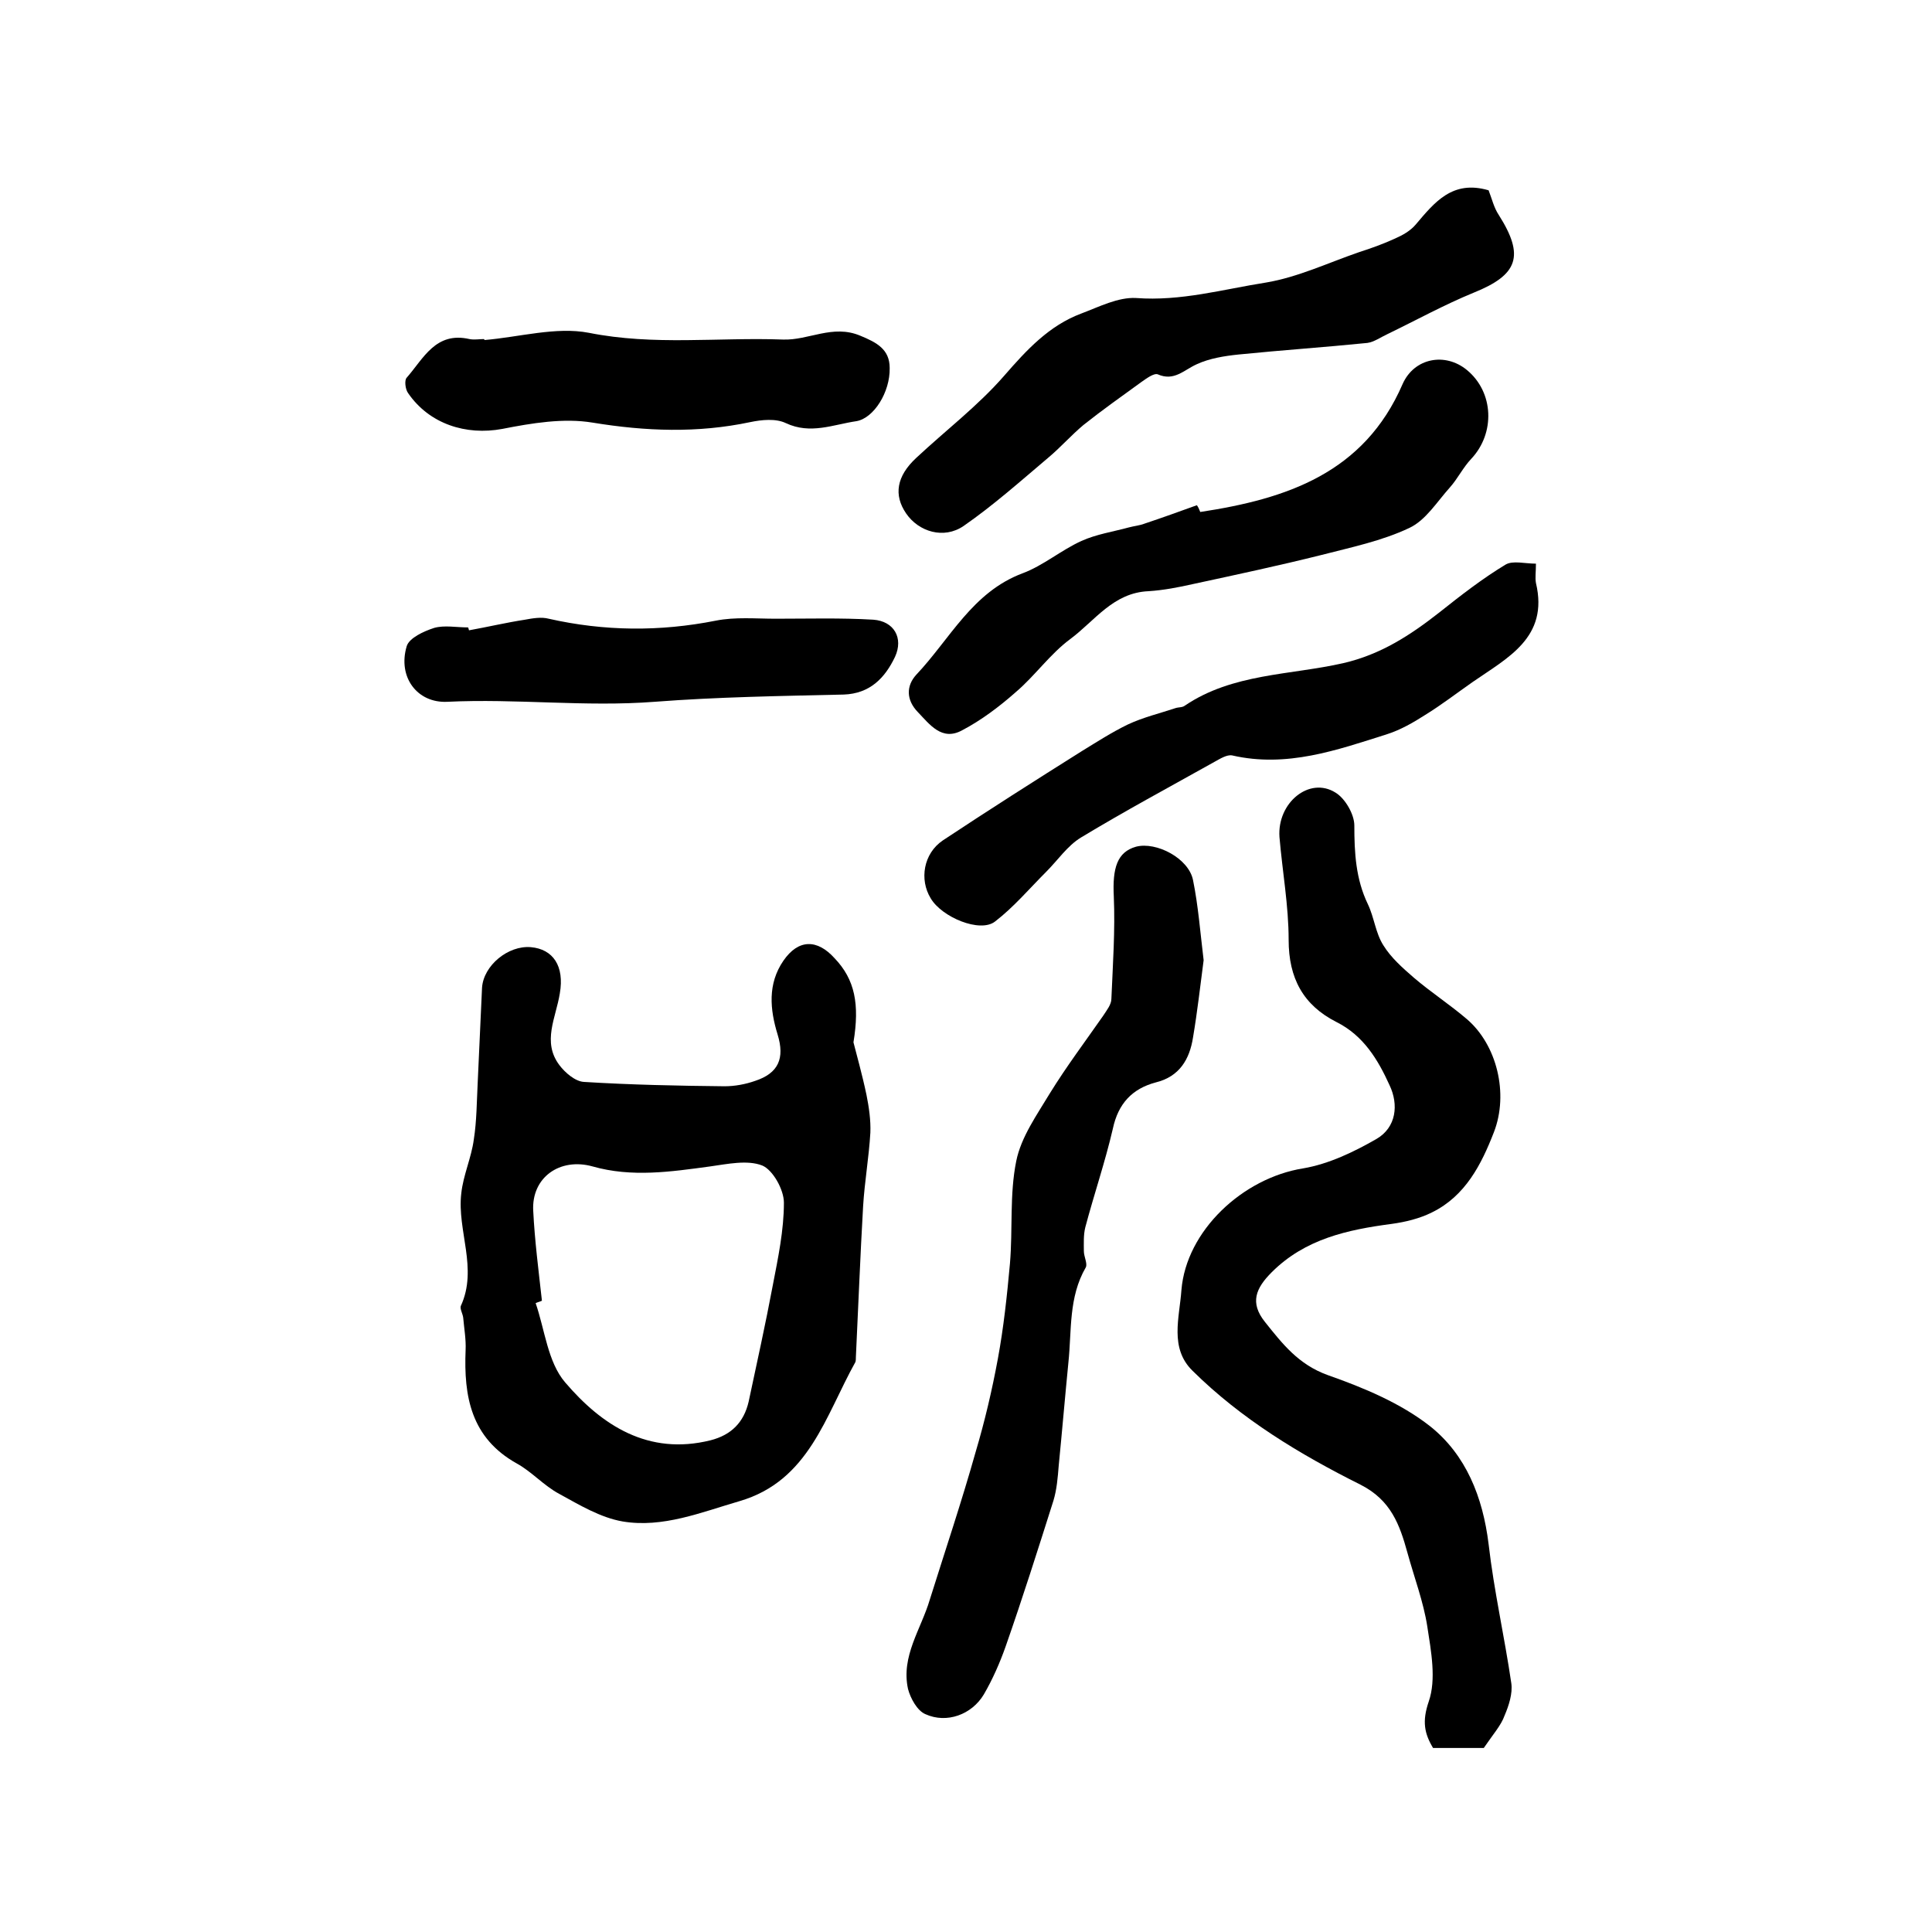
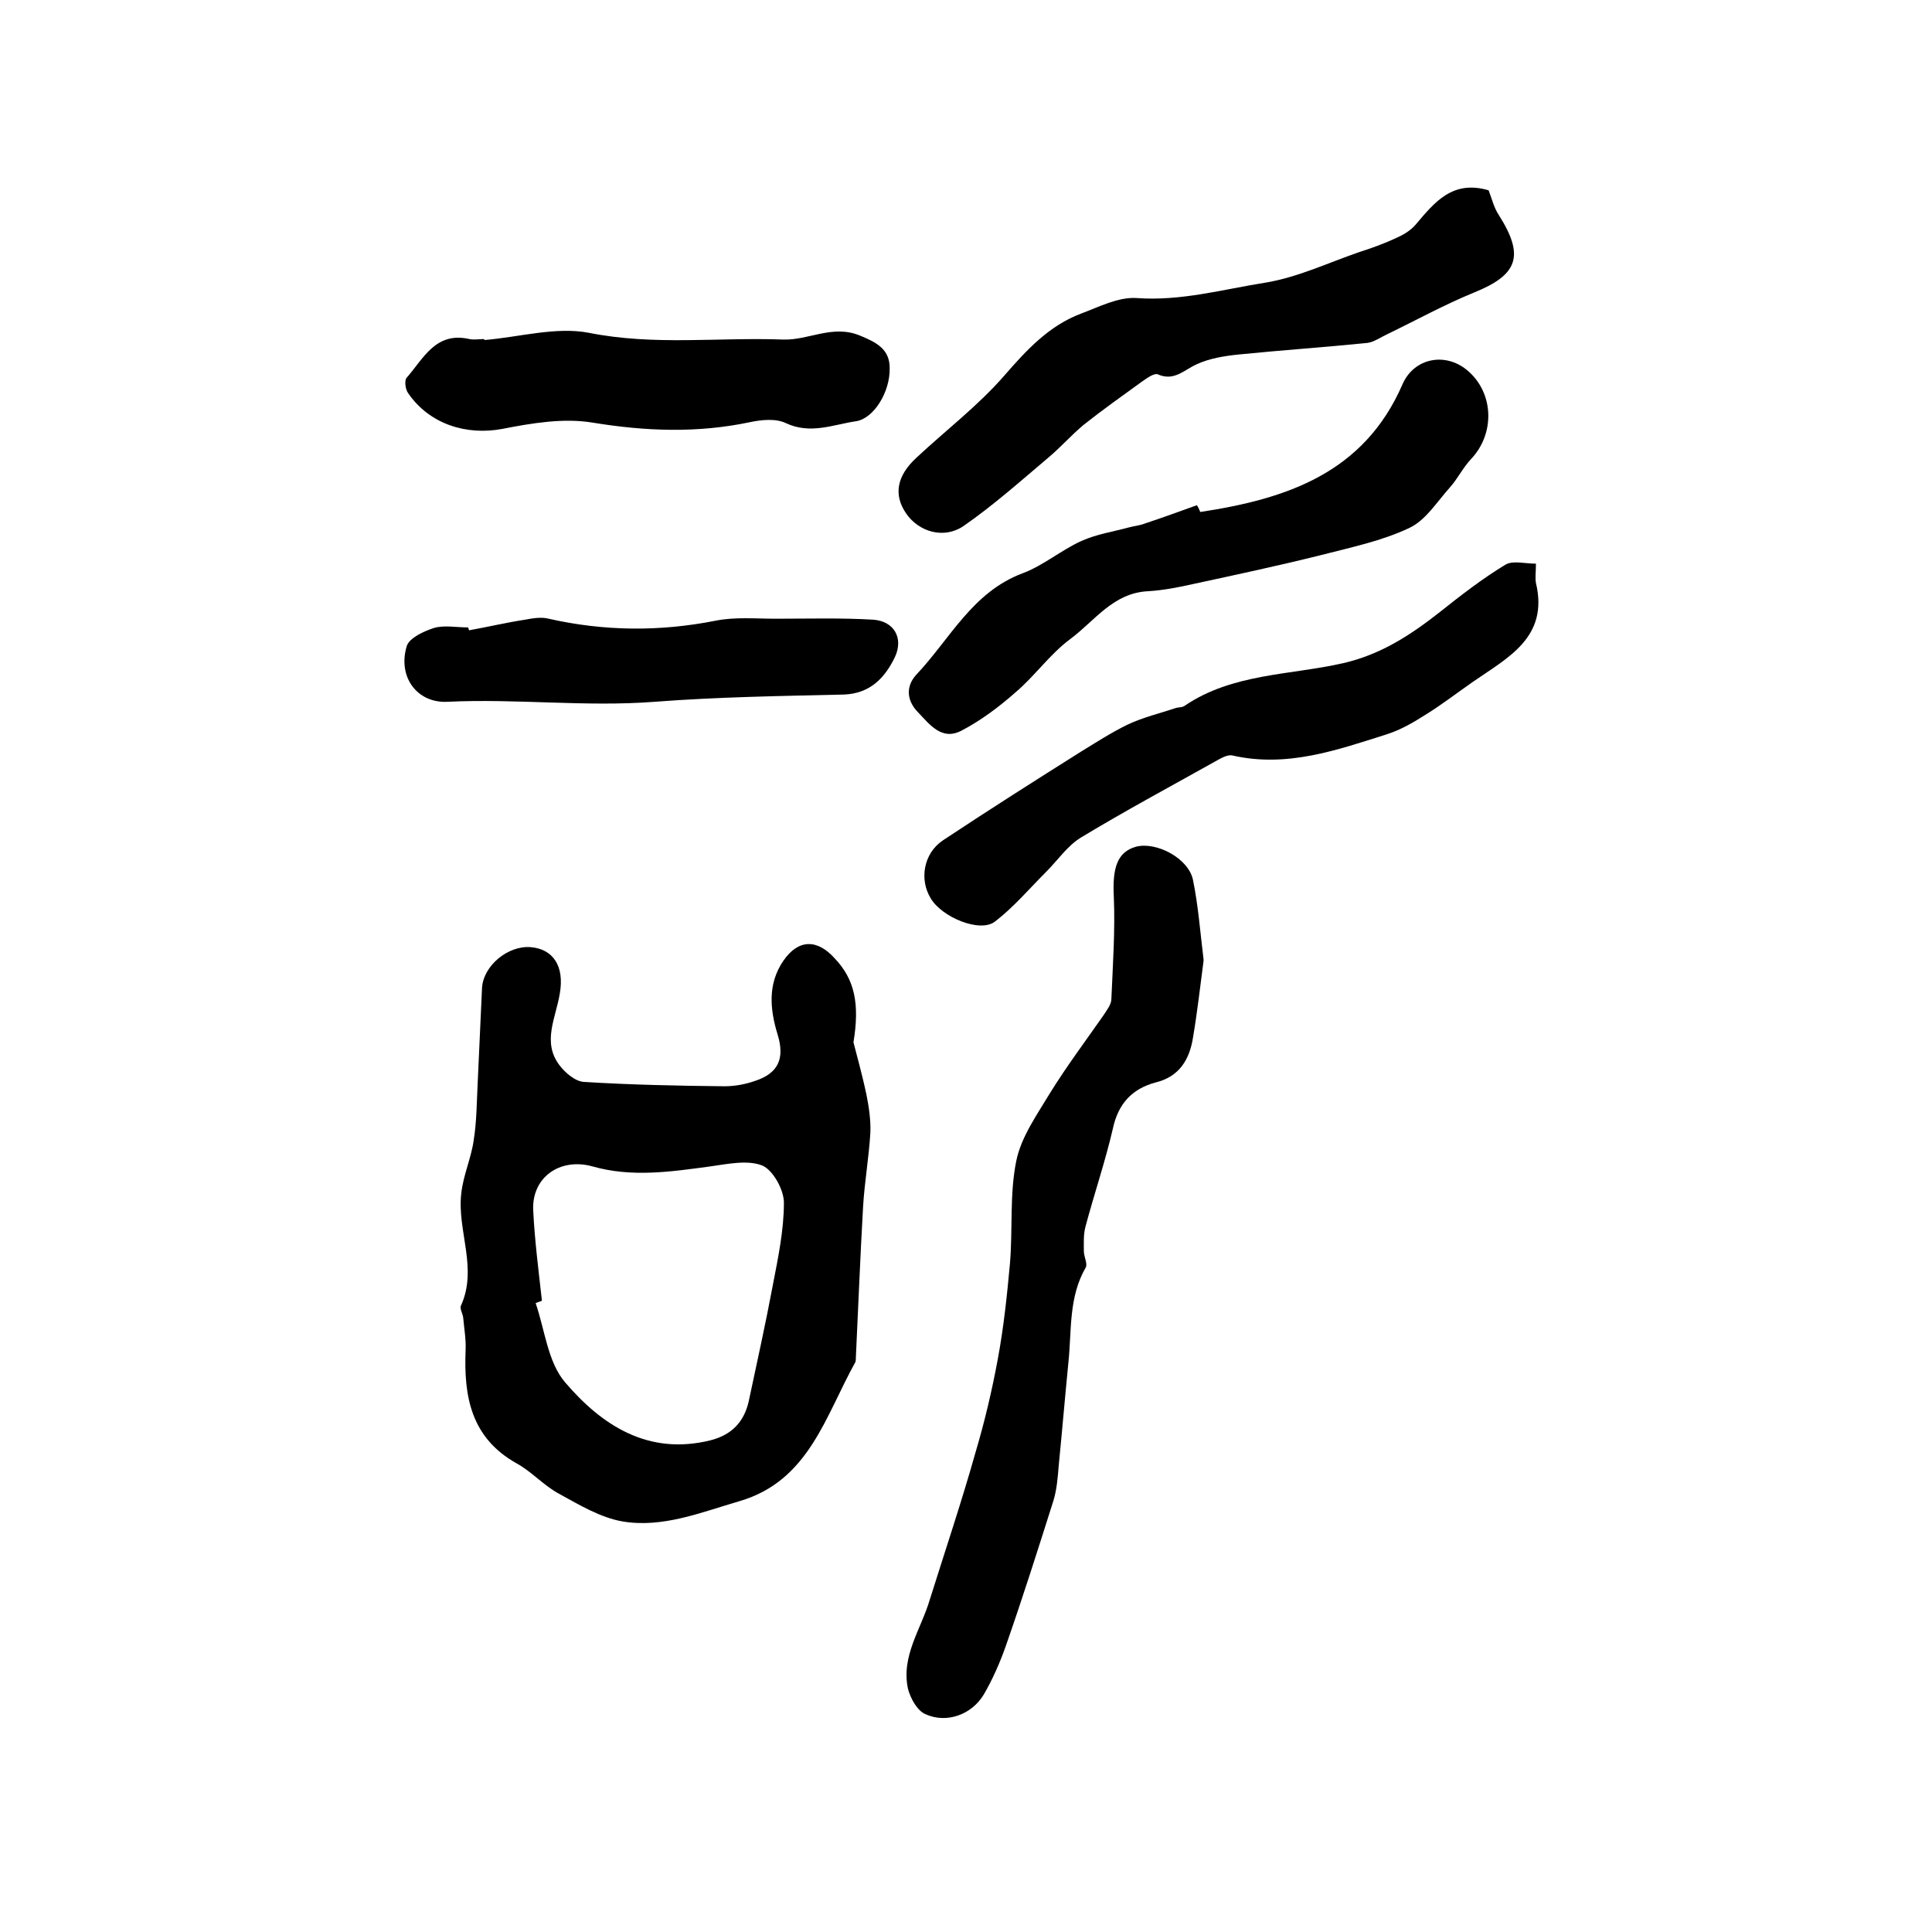
<svg xmlns="http://www.w3.org/2000/svg" version="1.1" id="图层_1" x="0px" y="0px" viewBox="0 0 400 400" style="enable-background:new 0 0 400 400;" xml:space="preserve">
  <style type="text/css">
	.st0{fill:#FFFFFF;}
</style>
  <g>
    <path d="M176.7,215.8c0.6,2.4,1.8,6.6,2.7,10.9c0.5,2.5,0.9,5.2,0.8,7.8c-0.3,5.1-1.2,10.2-1.5,15.2c-0.6,10.4-1,20.9-1.5,31.3   c0,0.3,0,0.7-0.1,1c-6.2,11.1-9.6,24.6-24,28.8c-7.9,2.3-15.9,5.6-24.2,4.2c-4.6-0.8-8.9-3.4-13.1-5.7c-3.2-1.7-5.7-4.6-8.8-6.3   c-9.5-5.3-11-13.9-10.6-23.5c0.1-2.2-0.3-4.4-0.5-6.7c-0.1-0.8-0.7-1.8-0.5-2.4c3.6-7.8-0.8-15.6,0.1-23.3   c0.4-3.8,2.1-7.4,2.6-11.2c0.6-3.8,0.6-7.8,0.8-11.7c0.3-6.6,0.6-13.1,0.9-19.7c0.3-4.6,5.4-8.8,10.1-8.4c4.6,0.4,7,3.9,6,9.6   c-0.8,5-3.7,10-0.1,14.8c1.2,1.6,3.3,3.4,5.1,3.5c9.7,0.6,19.4,0.8,29.1,0.9c2.1,0,4.3-0.4,6.3-1.1c4.9-1.6,6.2-4.7,4.7-9.6   c-1.6-5.2-2.1-10.5,1.2-15.3c3.1-4.5,7-4.5,10.6-0.5C177,202.8,178,207.9,176.7,215.8z M112.2,269.3c-0.4,0.2-0.9,0.3-1.3,0.5   c1.9,5.5,2.5,12.2,6.1,16.4c7.6,8.9,17.2,15.2,30.1,12c4.3-1.1,6.9-3.7,7.9-8c1.7-8,3.5-16.1,5-24.1c1.1-5.7,2.3-11.4,2.3-17.1   c0-2.7-2.3-6.8-4.5-7.7c-3.1-1.2-7.2-0.3-10.8,0.2c-8.1,1.1-16.2,2.3-24.3,0c-6.8-1.9-12.7,2.3-12.3,9.2   C110.7,256.8,111.5,263,112.2,269.3z" />
-     <path d="M307.2,361.9c-3,0-6.6,0-10.5,0c-1.8-3-2.3-5.5-0.9-9.6c1.6-4.6,0.5-10.4-0.3-15.6c-0.8-5.1-2.7-10.1-4.1-15.2   c-1.6-5.8-3.4-10.9-9.7-14.1c-12.6-6.3-24.7-13.6-34.8-23.6c-4.8-4.7-2.7-11-2.3-16.7c1-12.3,12.7-23.2,25.2-25.2   c5.3-0.9,10.5-3.4,15.2-6.1c4.1-2.4,4.6-7.1,2.7-11.1c-2.4-5.3-5.4-10.3-11-13.1c-6.9-3.5-9.9-9.1-9.9-17c0-7.1-1.3-14.2-1.9-21.3   c-0.5-7.1,6.2-12.6,11.6-9.2c2,1.2,3.9,4.5,3.9,6.8c0,5.7,0.3,11.1,2.8,16.3c1.3,2.7,1.6,6,3.2,8.5c1.6,2.6,4,4.7,6.3,6.7   c3.5,3,7.5,5.6,11,8.6c6.2,5.3,8.7,15.4,5.6,23.4c-2.6,6.7-5.9,13.2-12.8,16.6c-2.6,1.3-5.5,2-8.4,2.4c-9.1,1.2-17.9,3.1-24.8,10   c-3.3,3.3-4.6,6.3-1.4,10.3c3.6,4.5,6.9,8.8,13,11c7.4,2.6,15.1,5.8,21.2,10.6c7.4,5.9,10.9,14.6,12.1,24.4   c1.1,9.6,3.3,19.2,4.7,28.8c0.3,2.1-0.5,4.6-1.4,6.7C310.8,357.2,309.1,359.1,307.2,361.9z" />
    <path d="M249.2,198.8c-0.7,5.3-1.3,10.7-2.2,16c-0.7,4.5-2.8,8.1-7.7,9.3c-4.9,1.3-7.8,4.4-8.9,9.6c-1.6,6.9-3.9,13.6-5.7,20.4   c-0.4,1.6-0.3,3.3-0.3,4.9c0,1.2,0.8,2.6,0.4,3.4c-3.6,6.2-2.9,13.1-3.6,19.7c-0.7,7.1-1.3,14.2-2,21.3c-0.2,2.5-0.4,5-1.1,7.3   c-3.2,10.1-6.4,20.2-9.9,30.2c-1.2,3.4-2.7,6.8-4.5,9.9c-2.5,4.2-7.7,6.1-12.1,4.1c-1.7-0.7-3.1-3.3-3.6-5.2   c-1.5-6.8,2.7-12.4,4.5-18.5c3.2-10.2,6.6-20.3,9.5-30.6c1.9-6.4,3.4-12.8,4.6-19.3c1.2-6.5,1.9-13.1,2.5-19.7   c0.6-7.1-0.1-14.3,1.3-21.2c1-5,4.3-9.6,7-14.1c3.4-5.5,7.3-10.7,11-16c0.7-1.1,1.7-2.3,1.7-3.5c0.3-7.1,0.8-14.2,0.5-21.2   c-0.3-5.9,0.7-9.2,4.6-10.3c4.2-1.1,10.9,2.4,11.8,6.9C248.1,187.6,248.5,193.1,249.2,198.8z" />
    <path d="M308.2,39.4c0.7,1.8,1.1,3.6,2.1,5.1c5.4,8.5,4,12.4-5.2,16.1c-6.1,2.5-11.9,5.7-17.9,8.6c-1.3,0.6-2.7,1.6-4.1,1.8   c-8.9,0.9-17.8,1.5-26.7,2.4c-2.9,0.3-6,0.8-8.6,2c-2.7,1.2-4.7,3.6-8.1,2.1c-0.8-0.3-2.4,0.9-3.4,1.6c-4,2.9-8.1,5.8-12,8.9   c-2.5,2.1-4.7,4.6-7.2,6.7c-5.8,4.9-11.4,9.9-17.6,14.2c-4.1,2.8-9.3,1.2-11.9-2.6c-2.6-3.8-2-7.7,2.1-11.5   c6.1-5.7,12.8-10.8,18.2-17c4.7-5.4,9.3-10.4,16-12.9c3.7-1.4,7.6-3.4,11.3-3.2c9.3,0.7,18-1.8,26.9-3.2c6.6-1.1,12.9-4.1,19.3-6.3   c2.5-0.8,5-1.7,7.4-2.8c1.6-0.7,3.2-1.6,4.3-2.9C297,41.9,300.7,37.2,308.2,39.4z" />
    <path d="M248.5,106c17.8-2.7,33.9-8,41.9-26.5c2.4-5.4,8.8-6.6,13.3-2.9c5.6,4.6,5.9,13.1,0.9,18.4c-1.7,1.8-2.8,4.1-4.4,5.9   c-2.7,3-5,6.8-8.4,8.4c-5.7,2.7-12,4-18.2,5.6c-8.8,2.2-17.7,4.1-26.5,6c-3.1,0.7-6.2,1.3-9.3,1.5c-7.3,0.3-11.1,6.1-16.2,9.9   c-4.2,3.1-7.3,7.6-11.3,11c-3.4,3-7.1,5.8-11.1,7.9c-4.2,2.3-6.7-1.2-9.2-3.8c-2.4-2.5-2.4-5.4-0.3-7.7c7-7.4,11.6-17.1,22-21   c4.3-1.6,8-4.8,12.2-6.7c3.1-1.4,6.5-1.9,9.8-2.8c1.1-0.3,2.3-0.4,3.3-0.8c3.6-1.2,7.2-2.5,10.8-3.8   C248.1,105,248.3,105.5,248.5,106z" />
    <path d="M318,116.7c0,1.7-0.2,2.9,0,4c2.7,11.3-5.9,15.5-13.1,20.5c-3.3,2.3-6.4,4.7-9.8,6.8c-2.5,1.6-5.1,3.1-7.9,4   c-10.4,3.3-20.8,7-32.1,4.4c-1.1-0.2-2.5,0.7-3.6,1.3c-9.3,5.2-18.6,10.2-27.7,15.7c-2.8,1.7-4.8,4.7-7.2,7.1   c-3.5,3.5-6.7,7.3-10.6,10.3c-3.1,2.4-11-0.9-13.3-4.8c-2.4-3.9-1.5-9.3,2.5-12c9.5-6.3,19.1-12.4,28.8-18.5   c3.1-1.9,6.2-3.9,9.5-5.5c3.2-1.5,6.6-2.3,9.9-3.4c0.6-0.2,1.4-0.1,1.9-0.5c9.9-6.7,21.8-6.3,32.8-8.8c7.8-1.8,13.9-5.8,19.9-10.5   c4.4-3.5,8.9-7,13.7-9.9C313.2,116,315.7,116.7,318,116.7z" />
    <path d="M100.3,70.4c7.2-0.6,14.8-2.8,21.6-1.5c13.5,2.7,26.8,0.9,40.2,1.4c5.3,0.2,10.3-3.2,16-0.8c3.4,1.4,6.1,2.8,6.1,6.7   c0.1,5-3.3,10.4-6.9,11c-4.8,0.7-9.5,2.8-14.6,0.4c-2.1-1-5-0.7-7.4-0.2c-10.9,2.3-21.6,1.9-32.6,0.1c-6-1-12.6,0.1-18.7,1.3   c-7.5,1.4-15.1-1-19.5-7.4c-0.6-0.8-0.8-2.7-0.3-3.2c3.5-4,6-9.6,13-8c1,0.2,2,0,3,0C100.3,70.3,100.3,70.3,100.3,70.4z" />
    <path d="M97.1,130.5c3.9-0.7,7.7-1.6,11.6-2.2c1.6-0.3,3.4-0.6,4.9-0.2c11.5,2.6,23,2.7,34.6,0.4c4-0.8,8.3-0.4,12.4-0.4   c6.7,0,13.5-0.2,20.2,0.2c4.3,0.3,6.3,3.8,4.5,7.7c-2.1,4.4-5.2,7.6-10.6,7.8c-13.1,0.3-26.2,0.5-39.2,1.5   c-14.3,1.1-28.6-0.7-42.9,0c-6.2,0.3-10.3-5.1-8.4-11.5c0.5-1.7,3.5-3.1,5.7-3.8c2.1-0.6,4.6-0.1,7-0.1C97,130,97,130.2,97.1,130.5   z" />
  </g>
</svg>